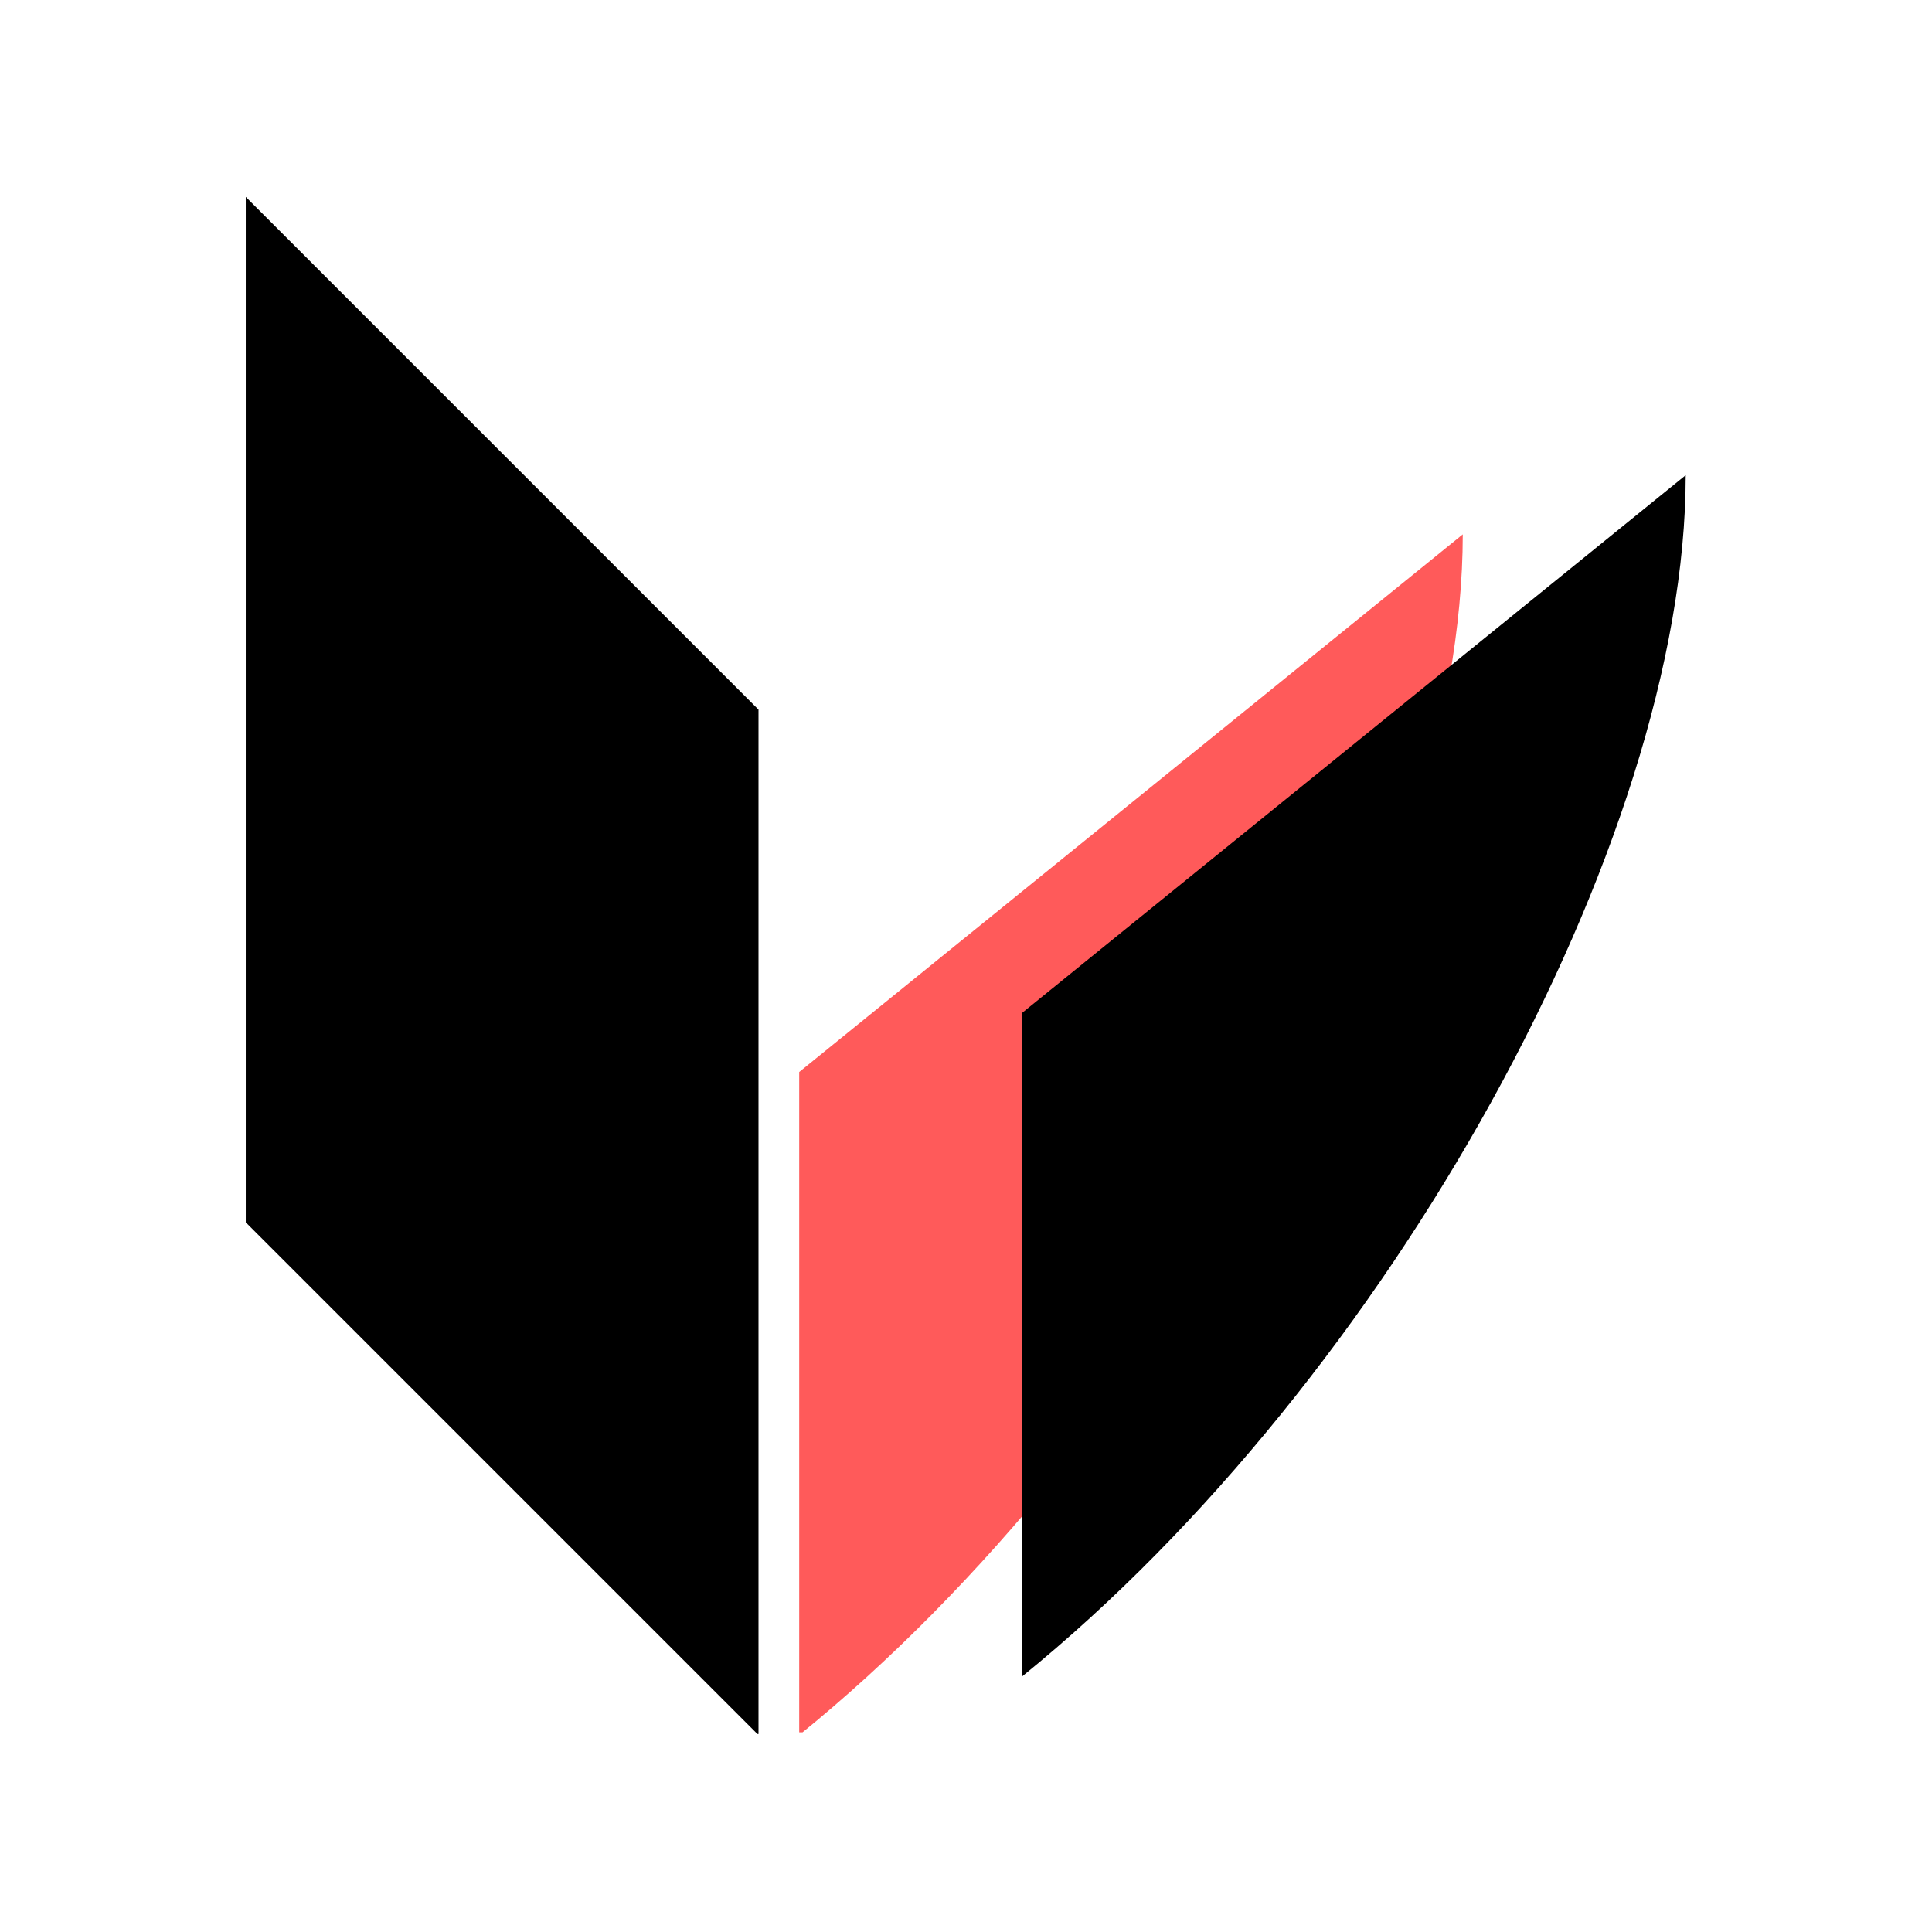
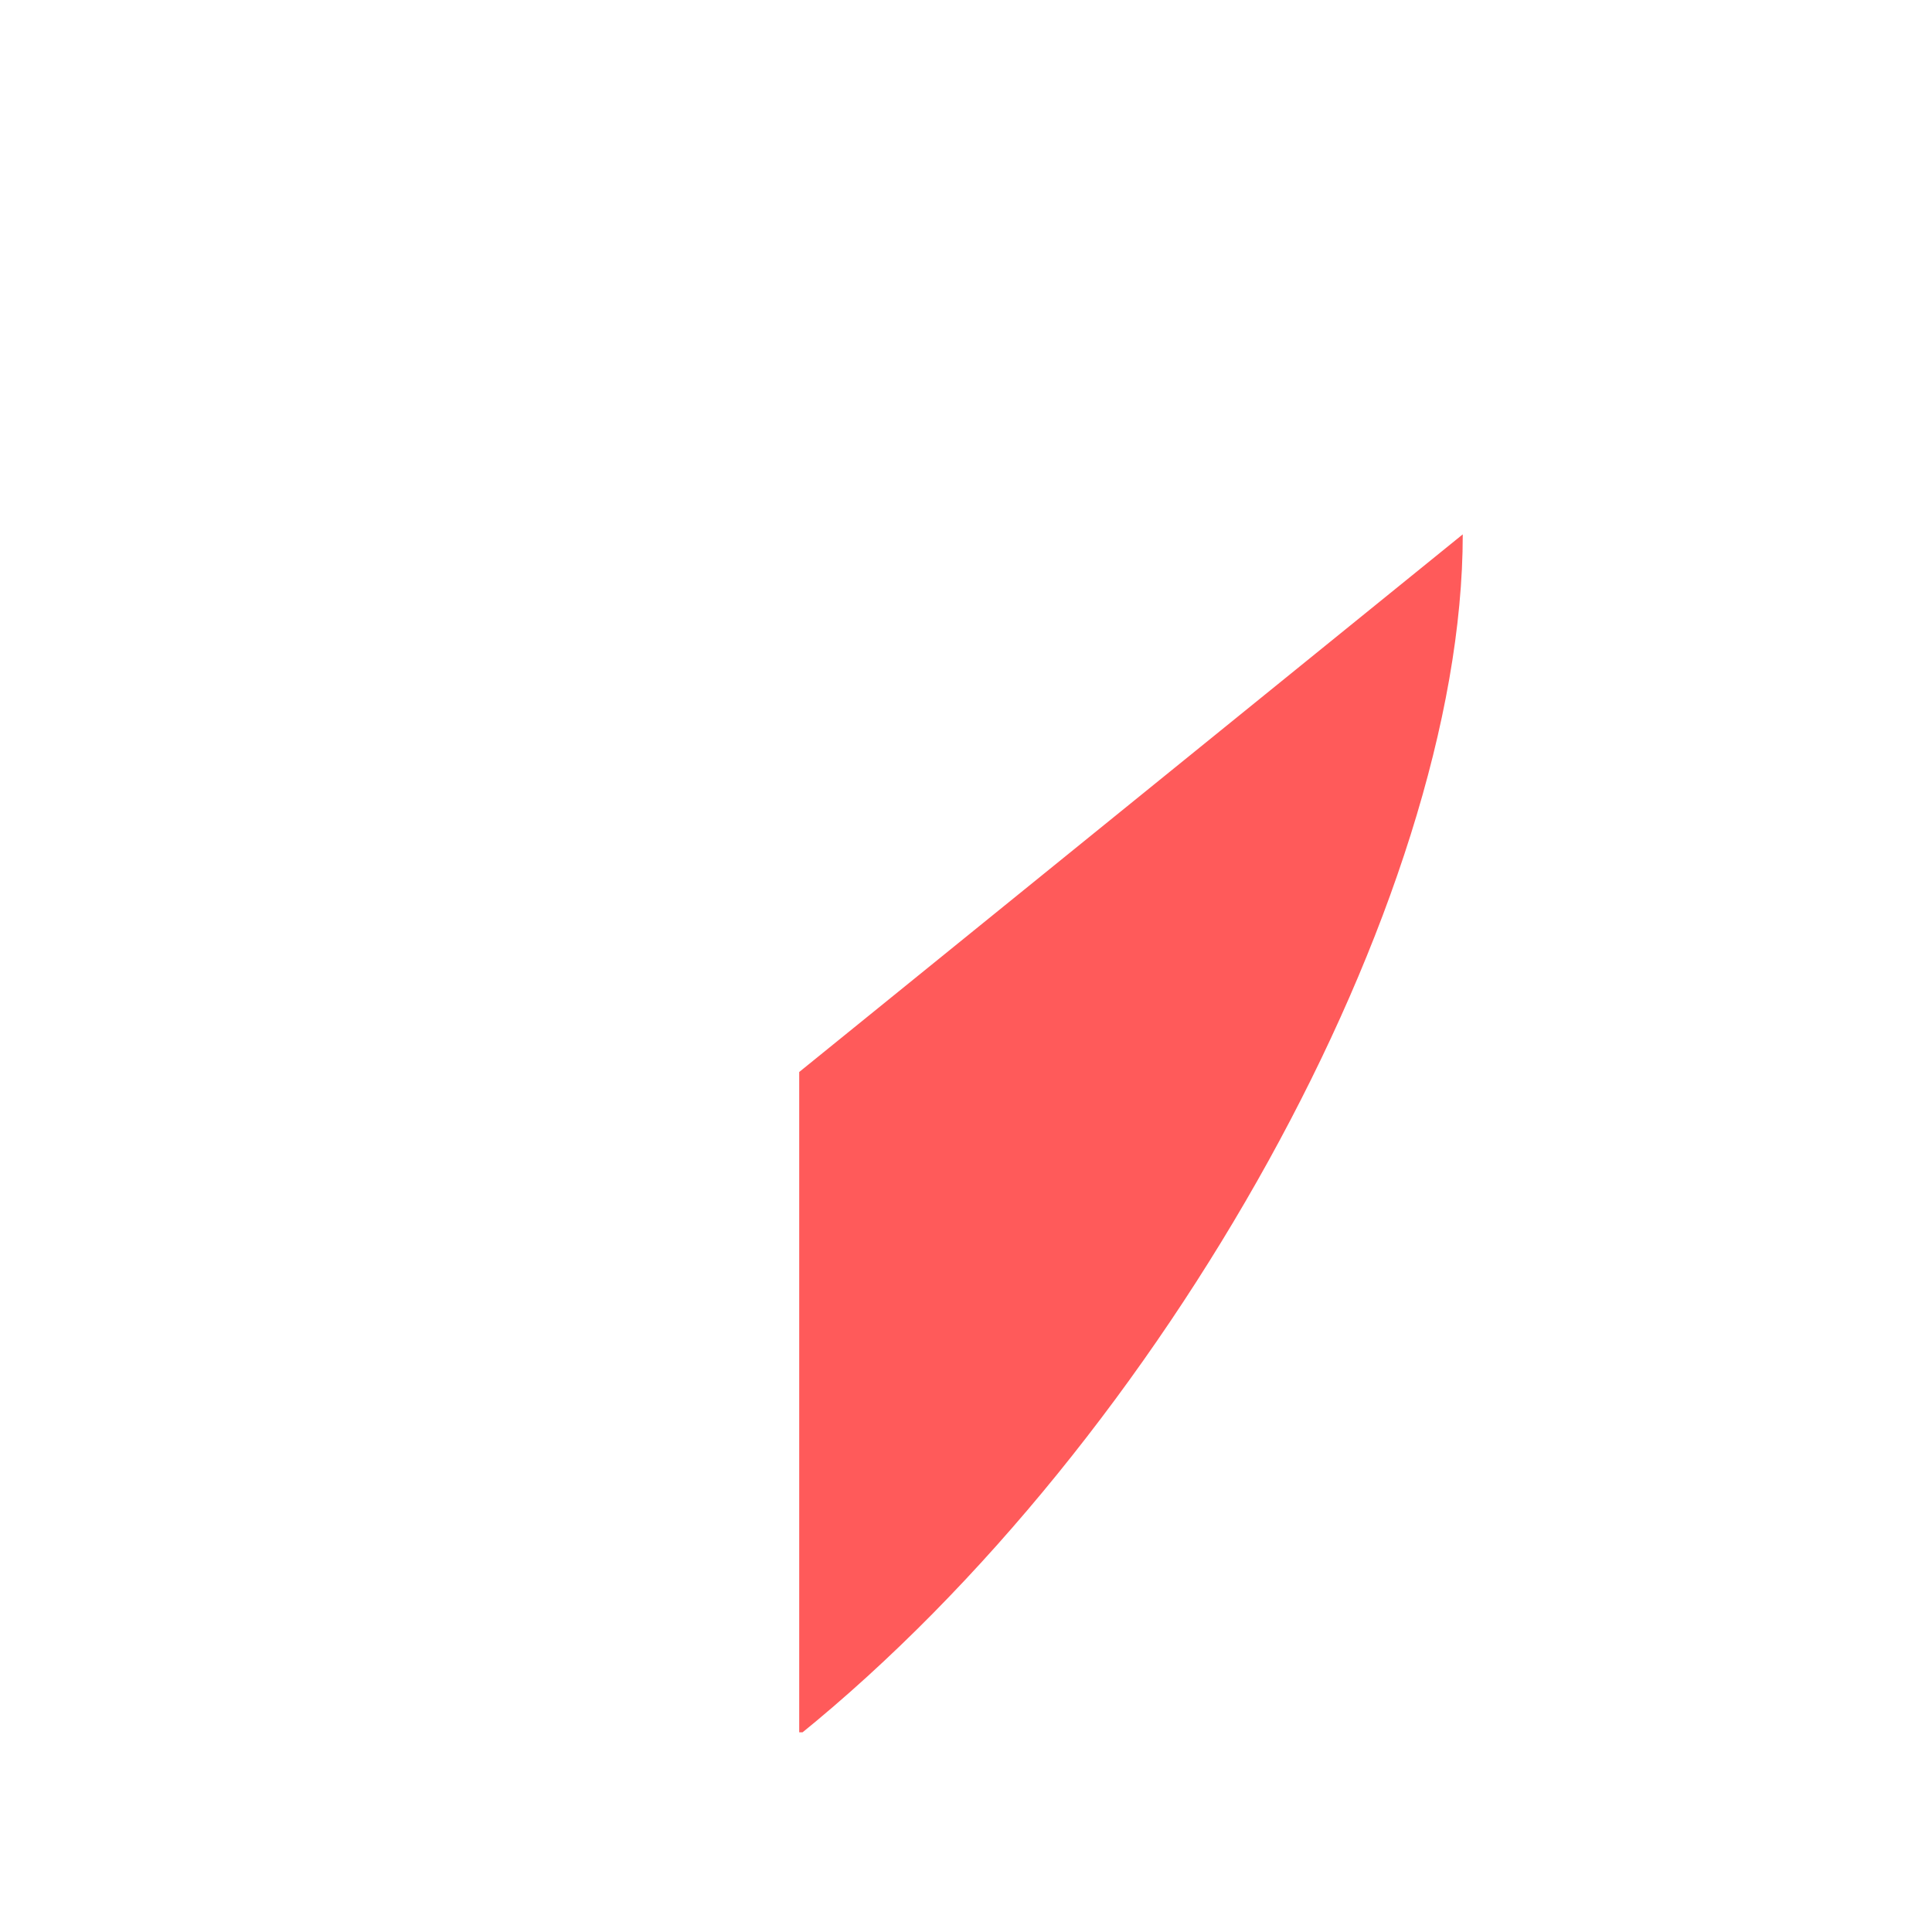
<svg xmlns="http://www.w3.org/2000/svg" width="512" viewBox="0 0 384 384" height="512" preserveAspectRatio="xMidYMid meet">
  <defs>
    <clipPath id="94d4f82703">
-       <path d="M 48.676 39.137 L 150.895 39.137 L 150.895 344.648 L 48.676 344.648 Z M 48.676 39.137 " clip-rule="nonzero" />
-     </clipPath>
+       </clipPath>
    <clipPath id="b4576a4920">
      <path d="M 158.664 106 L 291 106 L 291 344.309 L 158.664 344.309 Z M 158.664 106 " clip-rule="nonzero" />
    </clipPath>
    <clipPath id="2f03ada835">
      <path d="M 203 94.445 L 335.84 94.445 L 335.84 334 L 203 334 Z M 203 94.445 " clip-rule="nonzero" />
    </clipPath>
  </defs>
  <g clip-path="url(#94d4f82703)">
    <path fill="#000000" d="M 48.848 39.137 L 48.848 242.953 L 150.758 344.859 L 150.758 141.043 Z M 48.848 39.137 " fill-opacity="1" fill-rule="nonzero" />
  </g>
  <g clip-path="url(#b4576a4920)">
    <path fill="#ff5a5a" d="M 158.848 213.07 L 290.734 106.207 C 290.734 179.047 231.691 285.938 158.848 344.859 Z M 158.848 213.07 " fill-opacity="1" fill-rule="evenodd" />
  </g>
  <g clip-path="url(#2f03ada835)">
-     <path fill="#000000" d="M 203.164 201.312 L 335.047 94.445 C 335.047 167.285 275.977 274.176 203.164 333.195 Z M 203.164 201.312 " fill-opacity="1" fill-rule="evenodd" />
-   </g>
+     </g>
</svg>